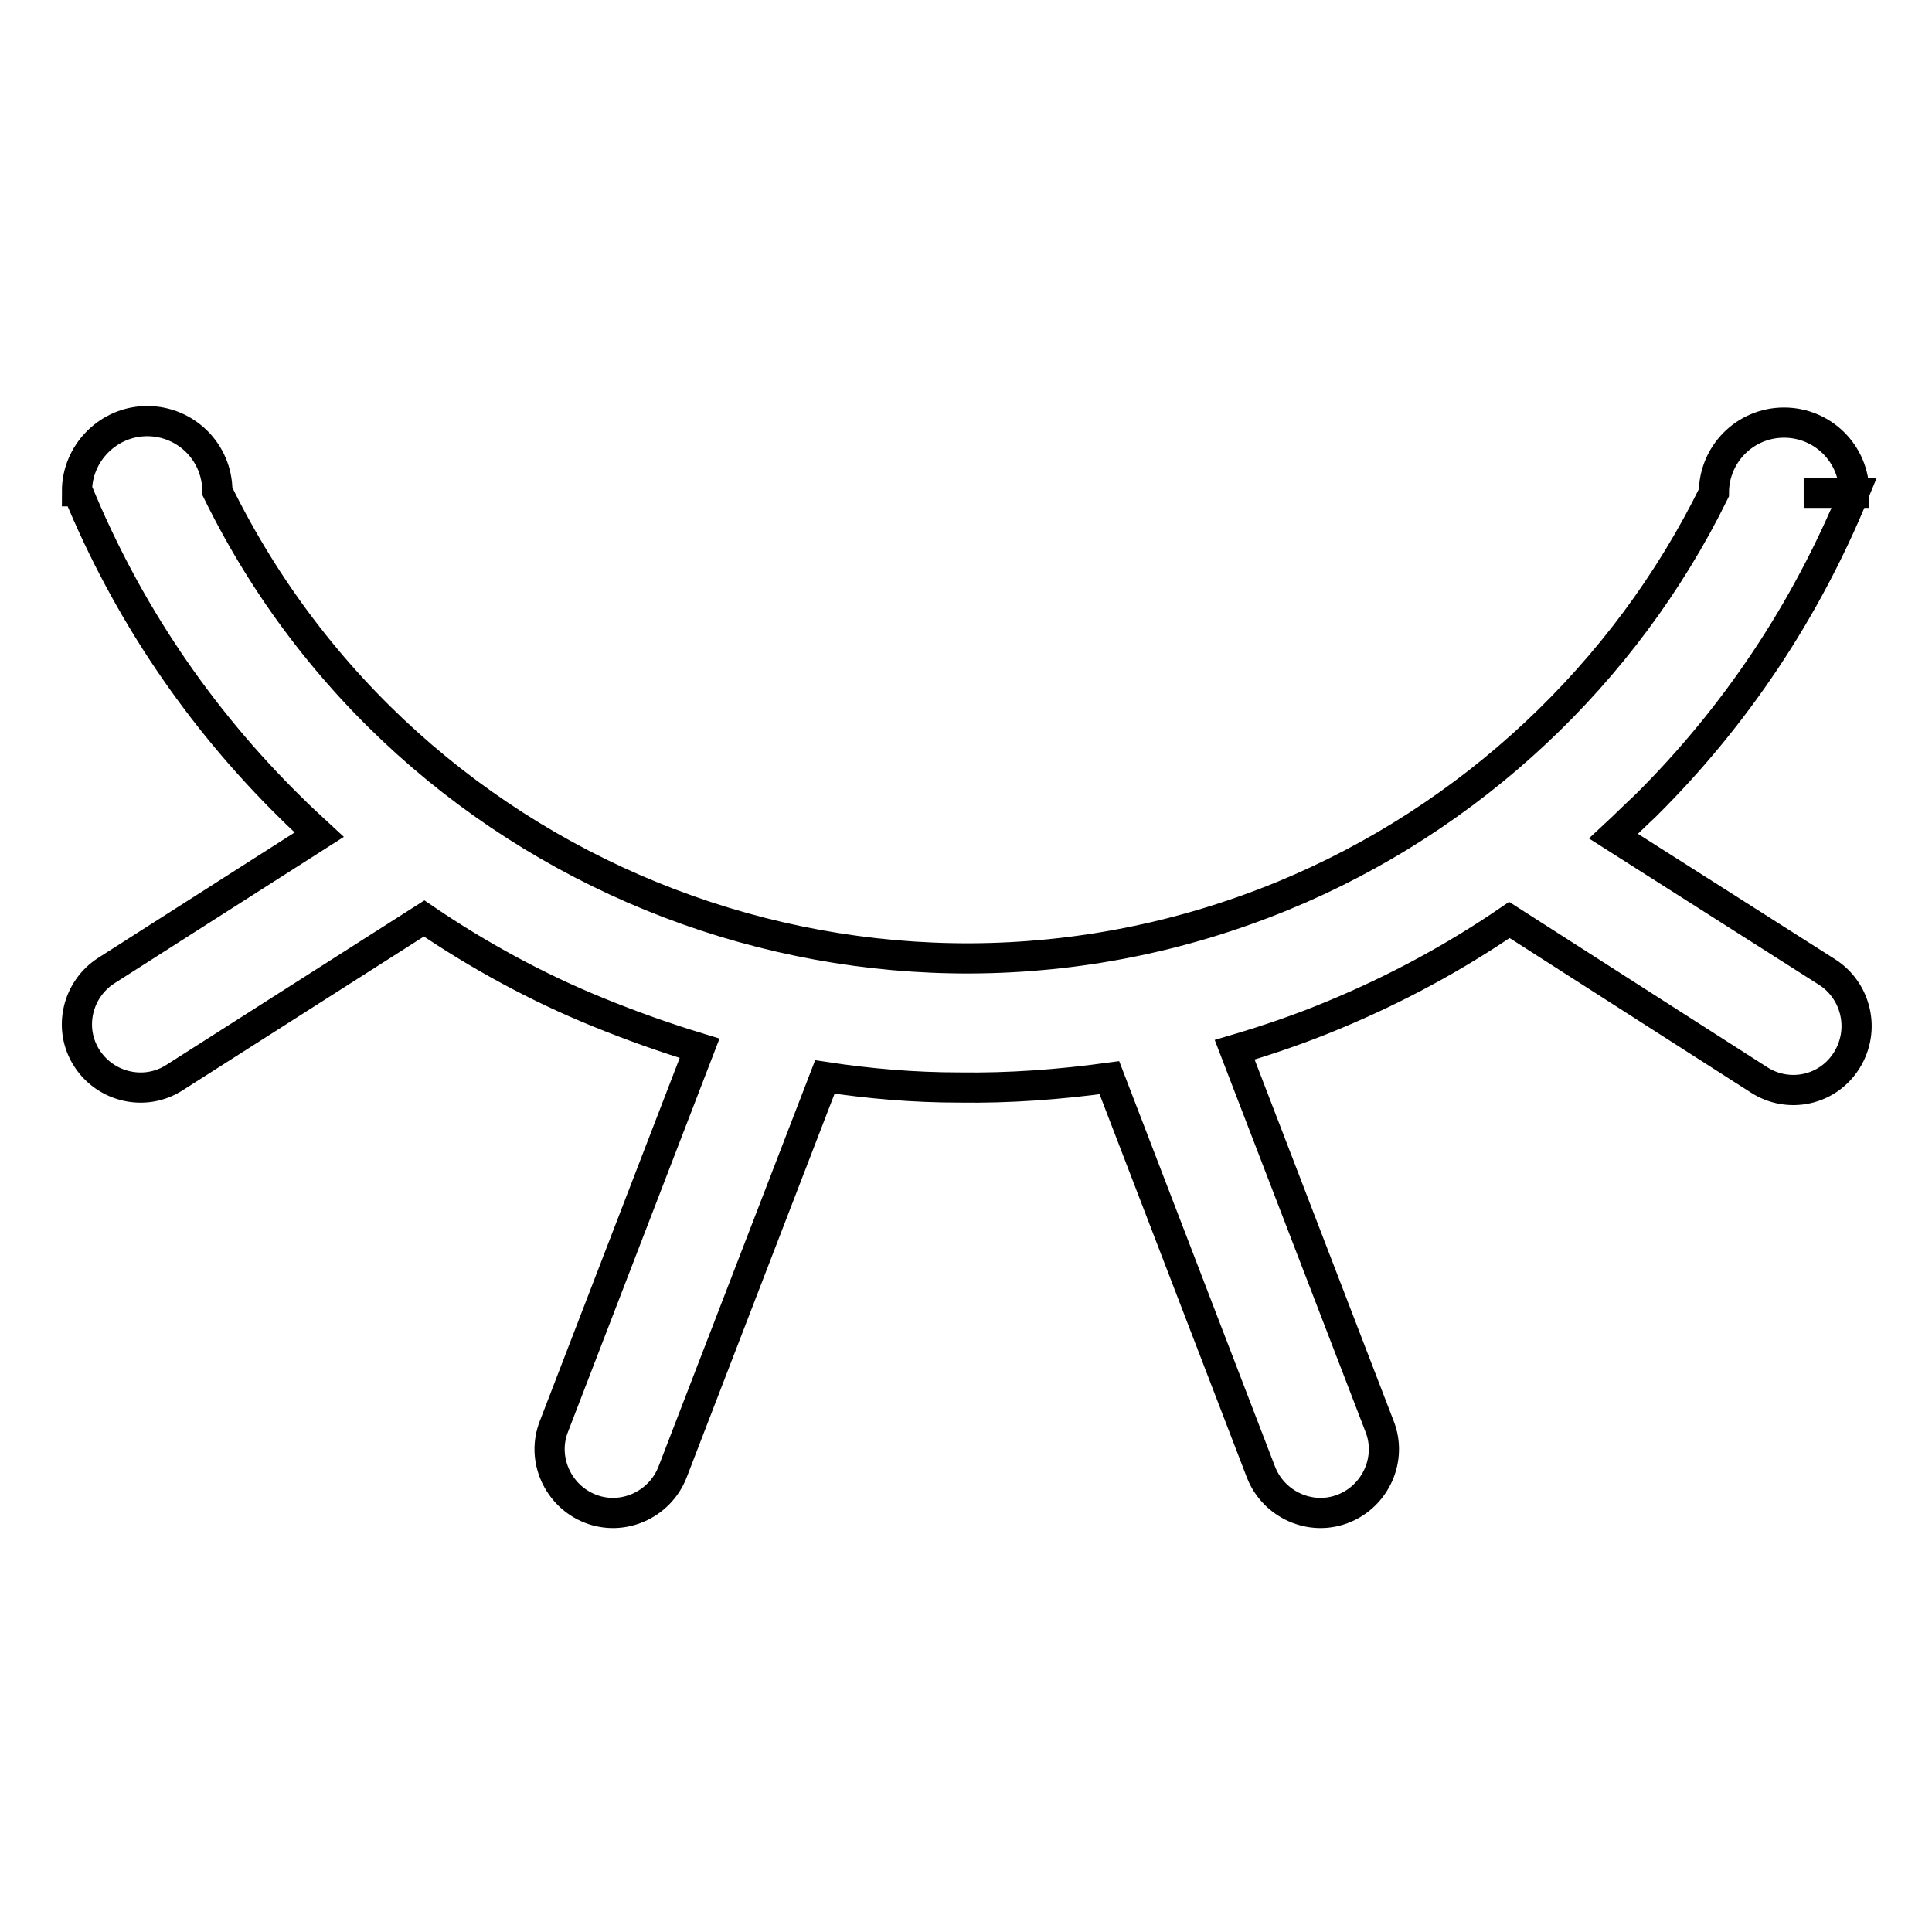
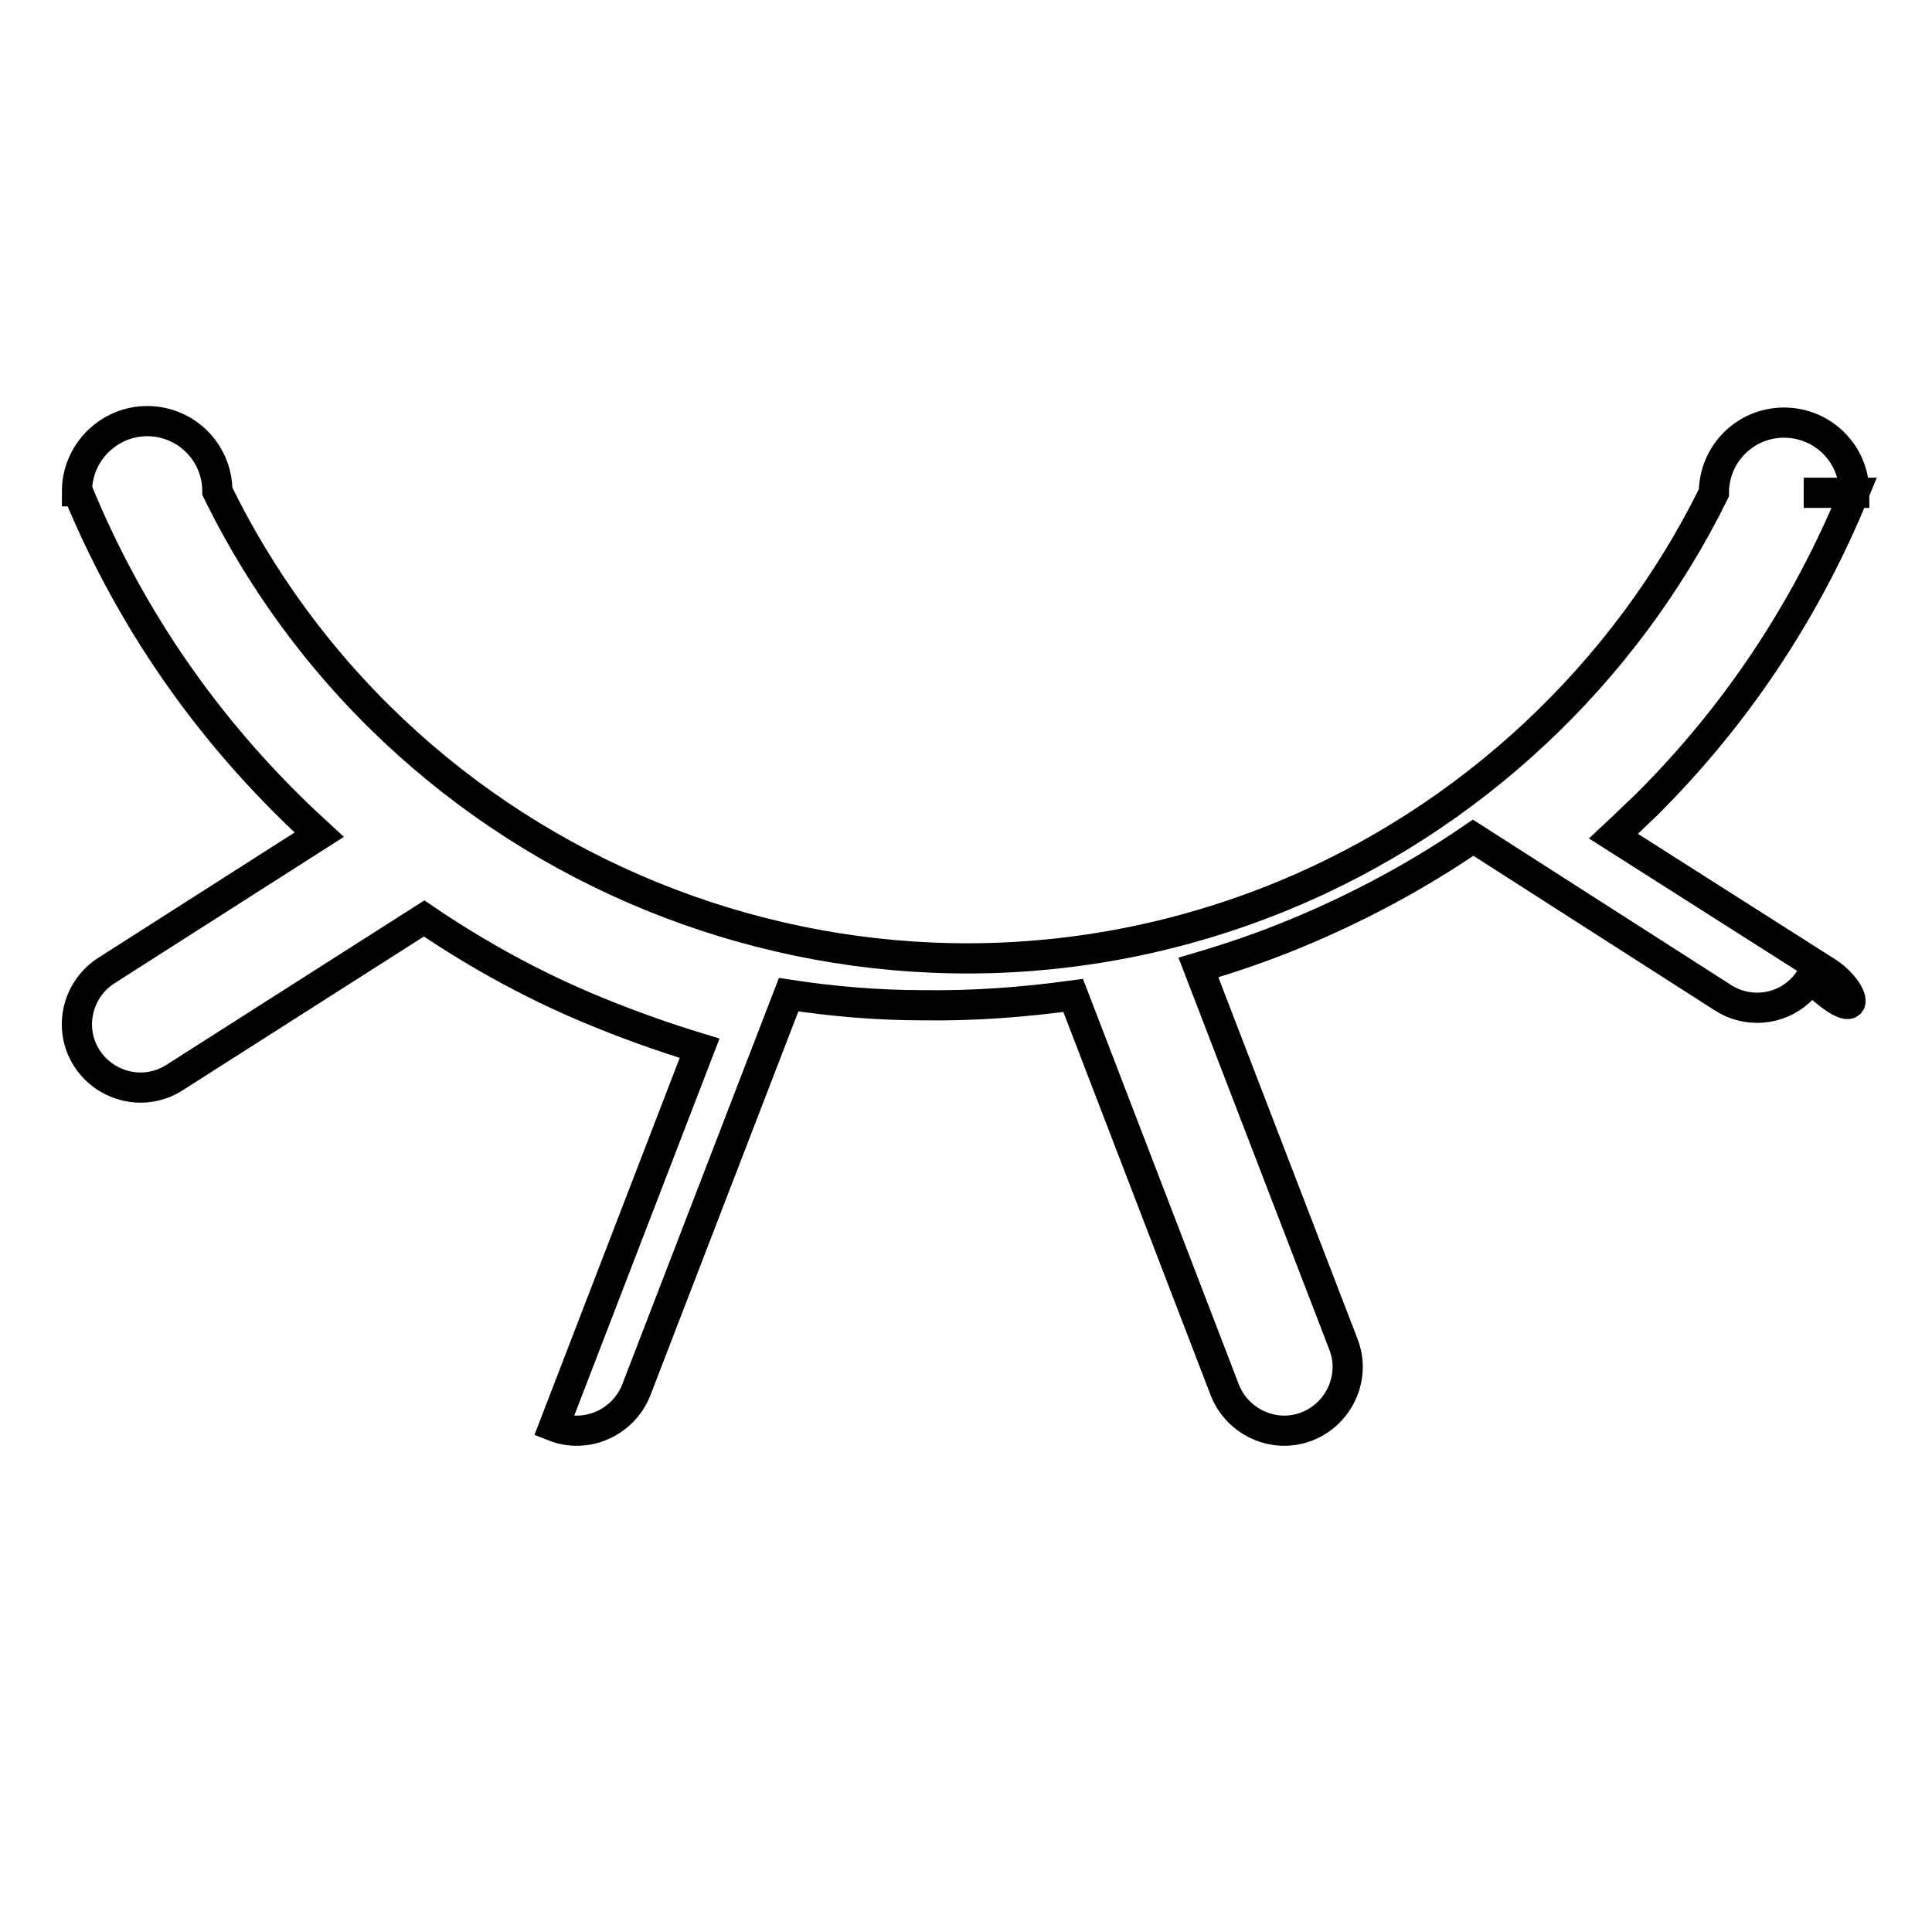
<svg xmlns="http://www.w3.org/2000/svg" version="1.1" x="0px" y="0px" viewBox="0 0 256 256" enable-background="new 0 0 256 256" xml:space="preserve">
  <g>
-     <path stroke-width="4" fill-opacity="0" stroke="#000000" d="M242.1,128.8l-28.3-18c1.4-1.3,2.8-2.7,4.2-4c12-11.9,21.3-25.9,27.7-41.5h-6.7h6.7c0-5.2-4.2-9.3-9.3-9.3 c-5.2,0-9.3,4.2-9.3,9.3h0c-11.8,24-32.3,43.2-57.1,53.4C116,140.9,54.2,117,28.8,65.1c0-5.2-4.2-9.3-9.3-9.3s-9.3,4.2-9.3,9.3h0.1 c6.5,15.8,16,29.9,28.2,41.9c1.2,1.2,2.5,2.4,3.8,3.6l-28.2,18c-3.9,2.5-5.1,7.7-2.6,11.6c2.5,3.9,7.7,5.1,11.6,2.6l33.1-21.1 c7.2,4.9,14.9,9.1,23,12.4c4.4,1.8,8.9,3.4,13.5,4.8l-19.3,50.1c-1.7,4.3,0.5,9.2,4.8,10.9c4.3,1.7,9.2-0.5,10.9-4.8l20.2-52.4 c5.9,0.9,11.8,1.4,17.8,1.4c6.7,0.1,13.3-0.4,19.9-1.3l20.1,52.3c1.7,4.3,6.6,6.5,10.9,4.8c4.3-1.7,6.5-6.6,4.8-10.9l-19.2-49.9 c4.4-1.3,8.8-2.8,13.1-4.6c8.2-3.4,16-7.6,23.3-12.6l33.1,21.2c3.9,2.5,9.1,1.4,11.6-2.6C247.2,136.5,246,131.3,242.1,128.8z" />
+     <path stroke-width="4" fill-opacity="0" stroke="#000000" d="M242.1,128.8l-28.3-18c1.4-1.3,2.8-2.7,4.2-4c12-11.9,21.3-25.9,27.7-41.5h-6.7h6.7c0-5.2-4.2-9.3-9.3-9.3 c-5.2,0-9.3,4.2-9.3,9.3h0c-11.8,24-32.3,43.2-57.1,53.4C116,140.9,54.2,117,28.8,65.1c0-5.2-4.2-9.3-9.3-9.3s-9.3,4.2-9.3,9.3h0.1 c6.5,15.8,16,29.9,28.2,41.9c1.2,1.2,2.5,2.4,3.8,3.6l-28.2,18c-3.9,2.5-5.1,7.7-2.6,11.6c2.5,3.9,7.7,5.1,11.6,2.6l33.1-21.1 c7.2,4.9,14.9,9.1,23,12.4c4.4,1.8,8.9,3.4,13.5,4.8l-19.3,50.1c4.3,1.7,9.2-0.5,10.9-4.8l20.2-52.4 c5.9,0.9,11.8,1.4,17.8,1.4c6.7,0.1,13.3-0.4,19.9-1.3l20.1,52.3c1.7,4.3,6.6,6.5,10.9,4.8c4.3-1.7,6.5-6.6,4.8-10.9l-19.2-49.9 c4.4-1.3,8.8-2.8,13.1-4.6c8.2-3.4,16-7.6,23.3-12.6l33.1,21.2c3.9,2.5,9.1,1.4,11.6-2.6C247.2,136.5,246,131.3,242.1,128.8z" />
  </g>
</svg>